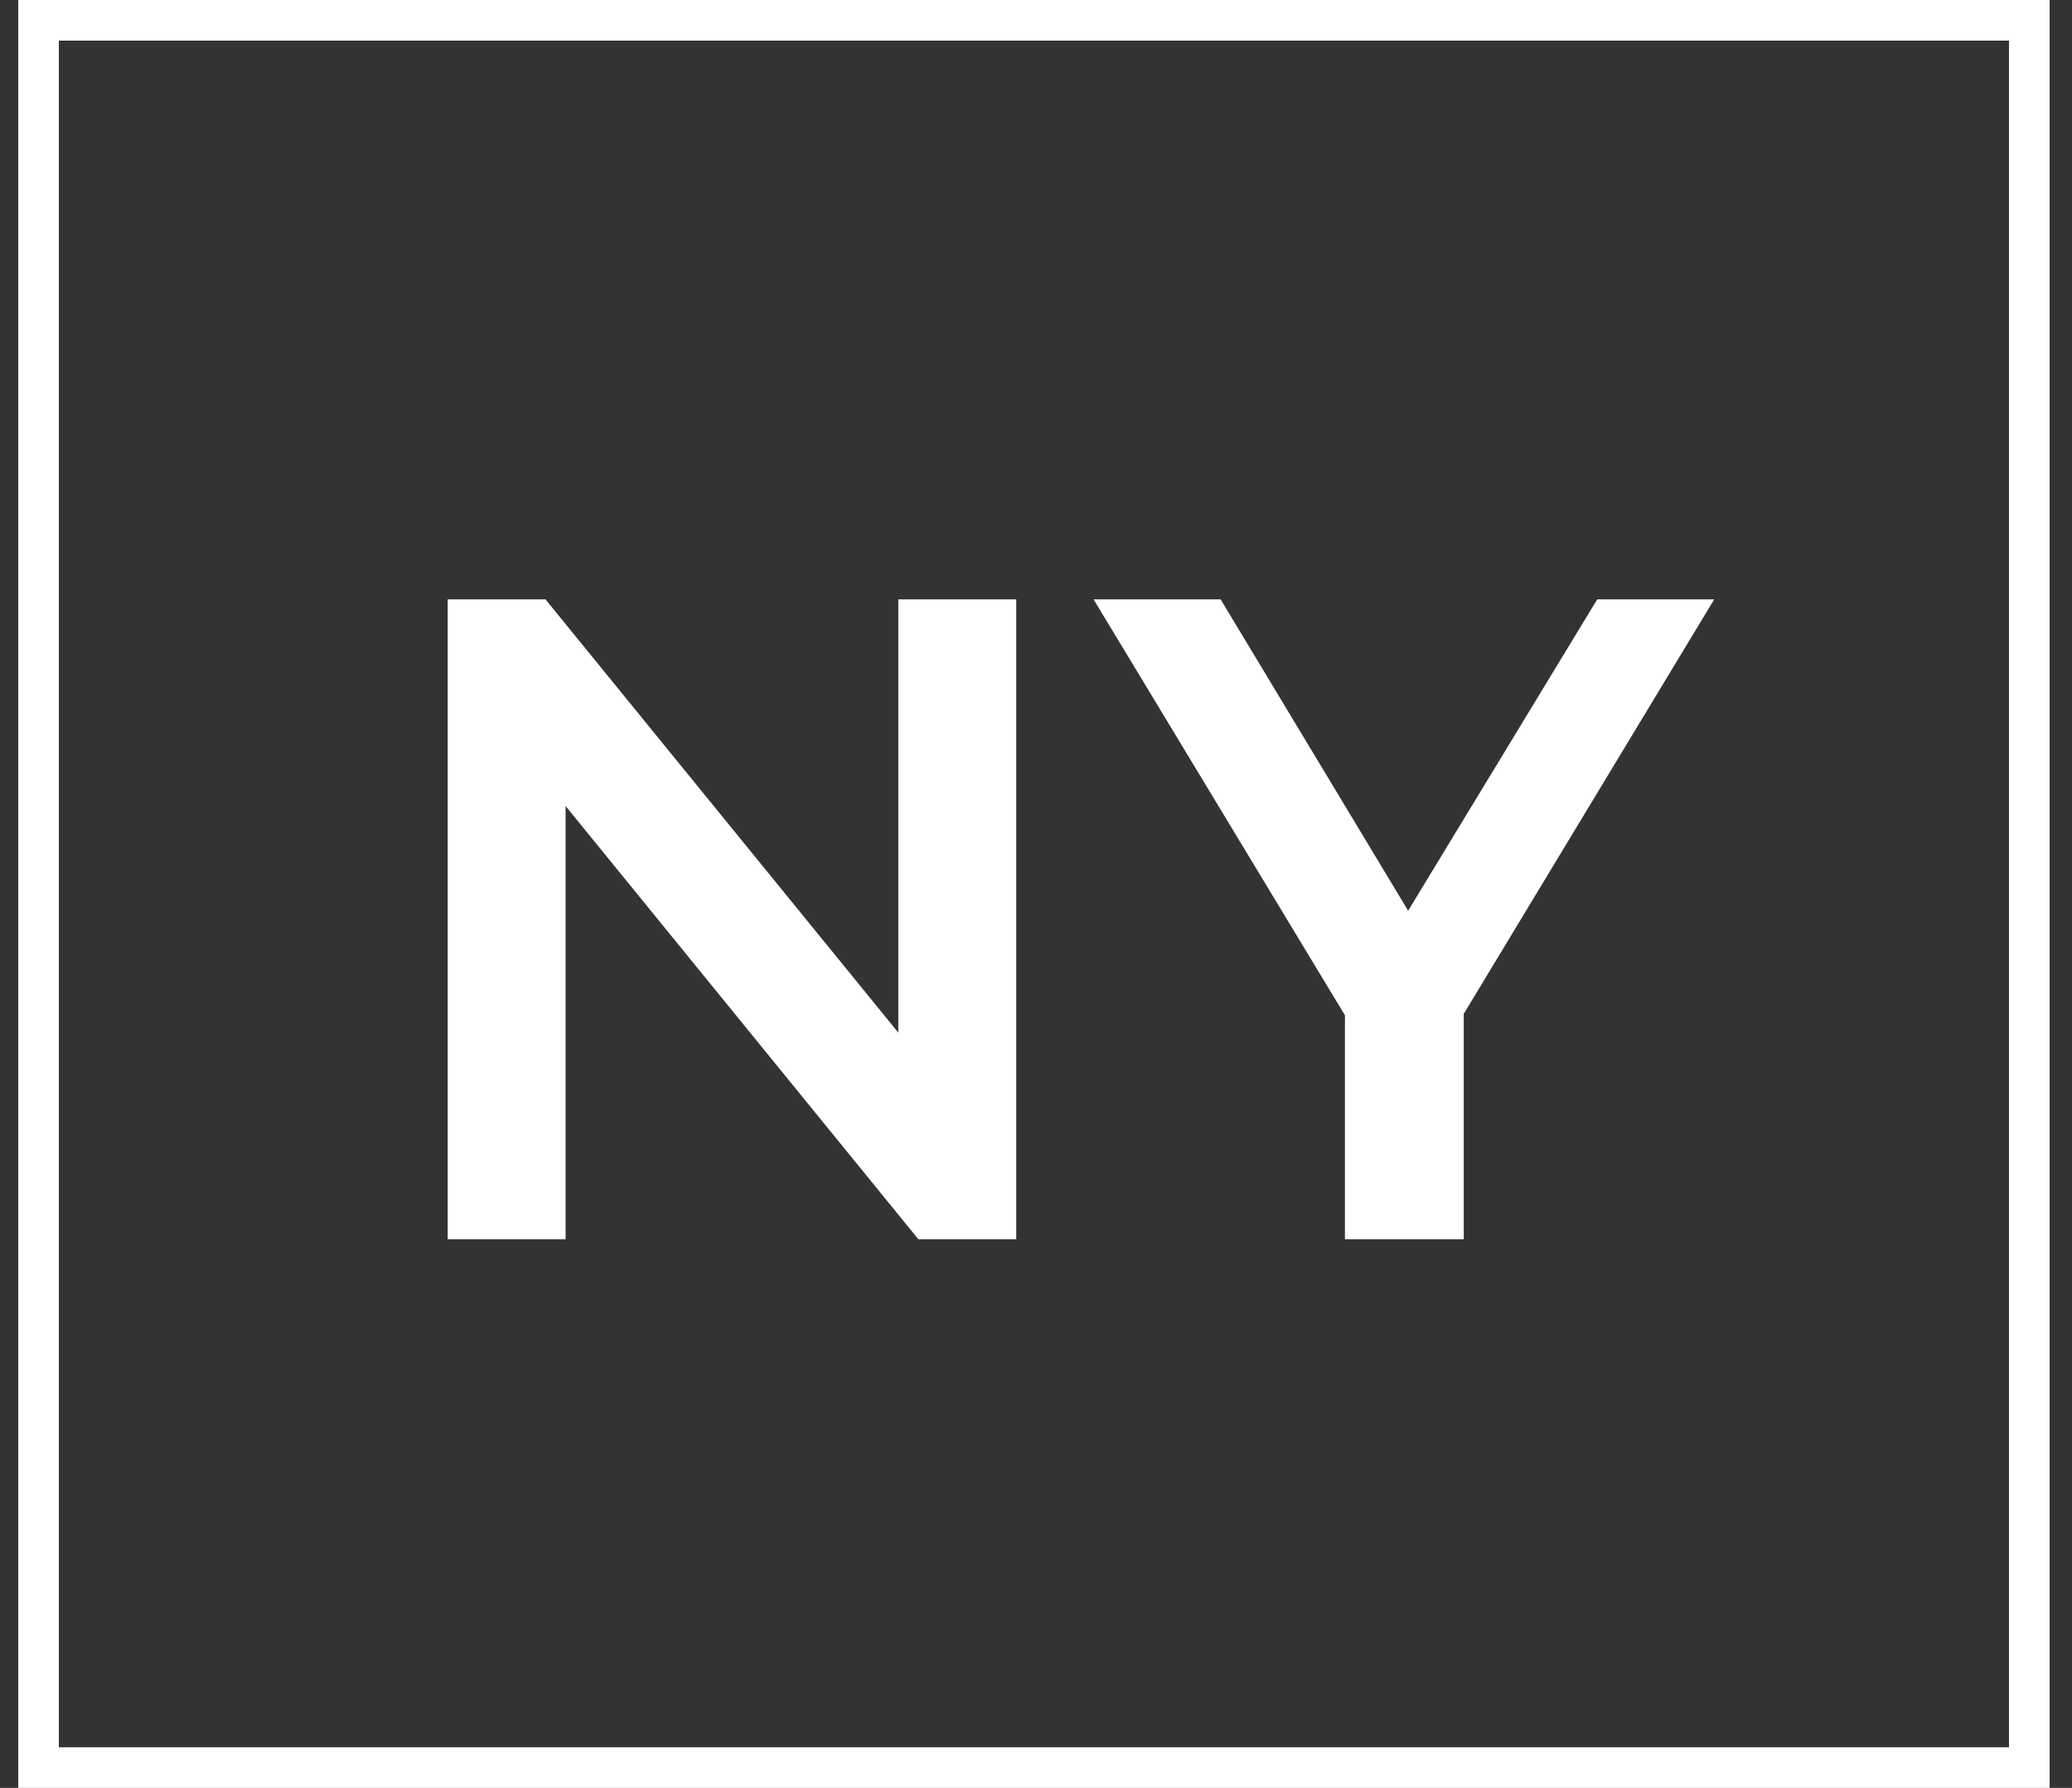
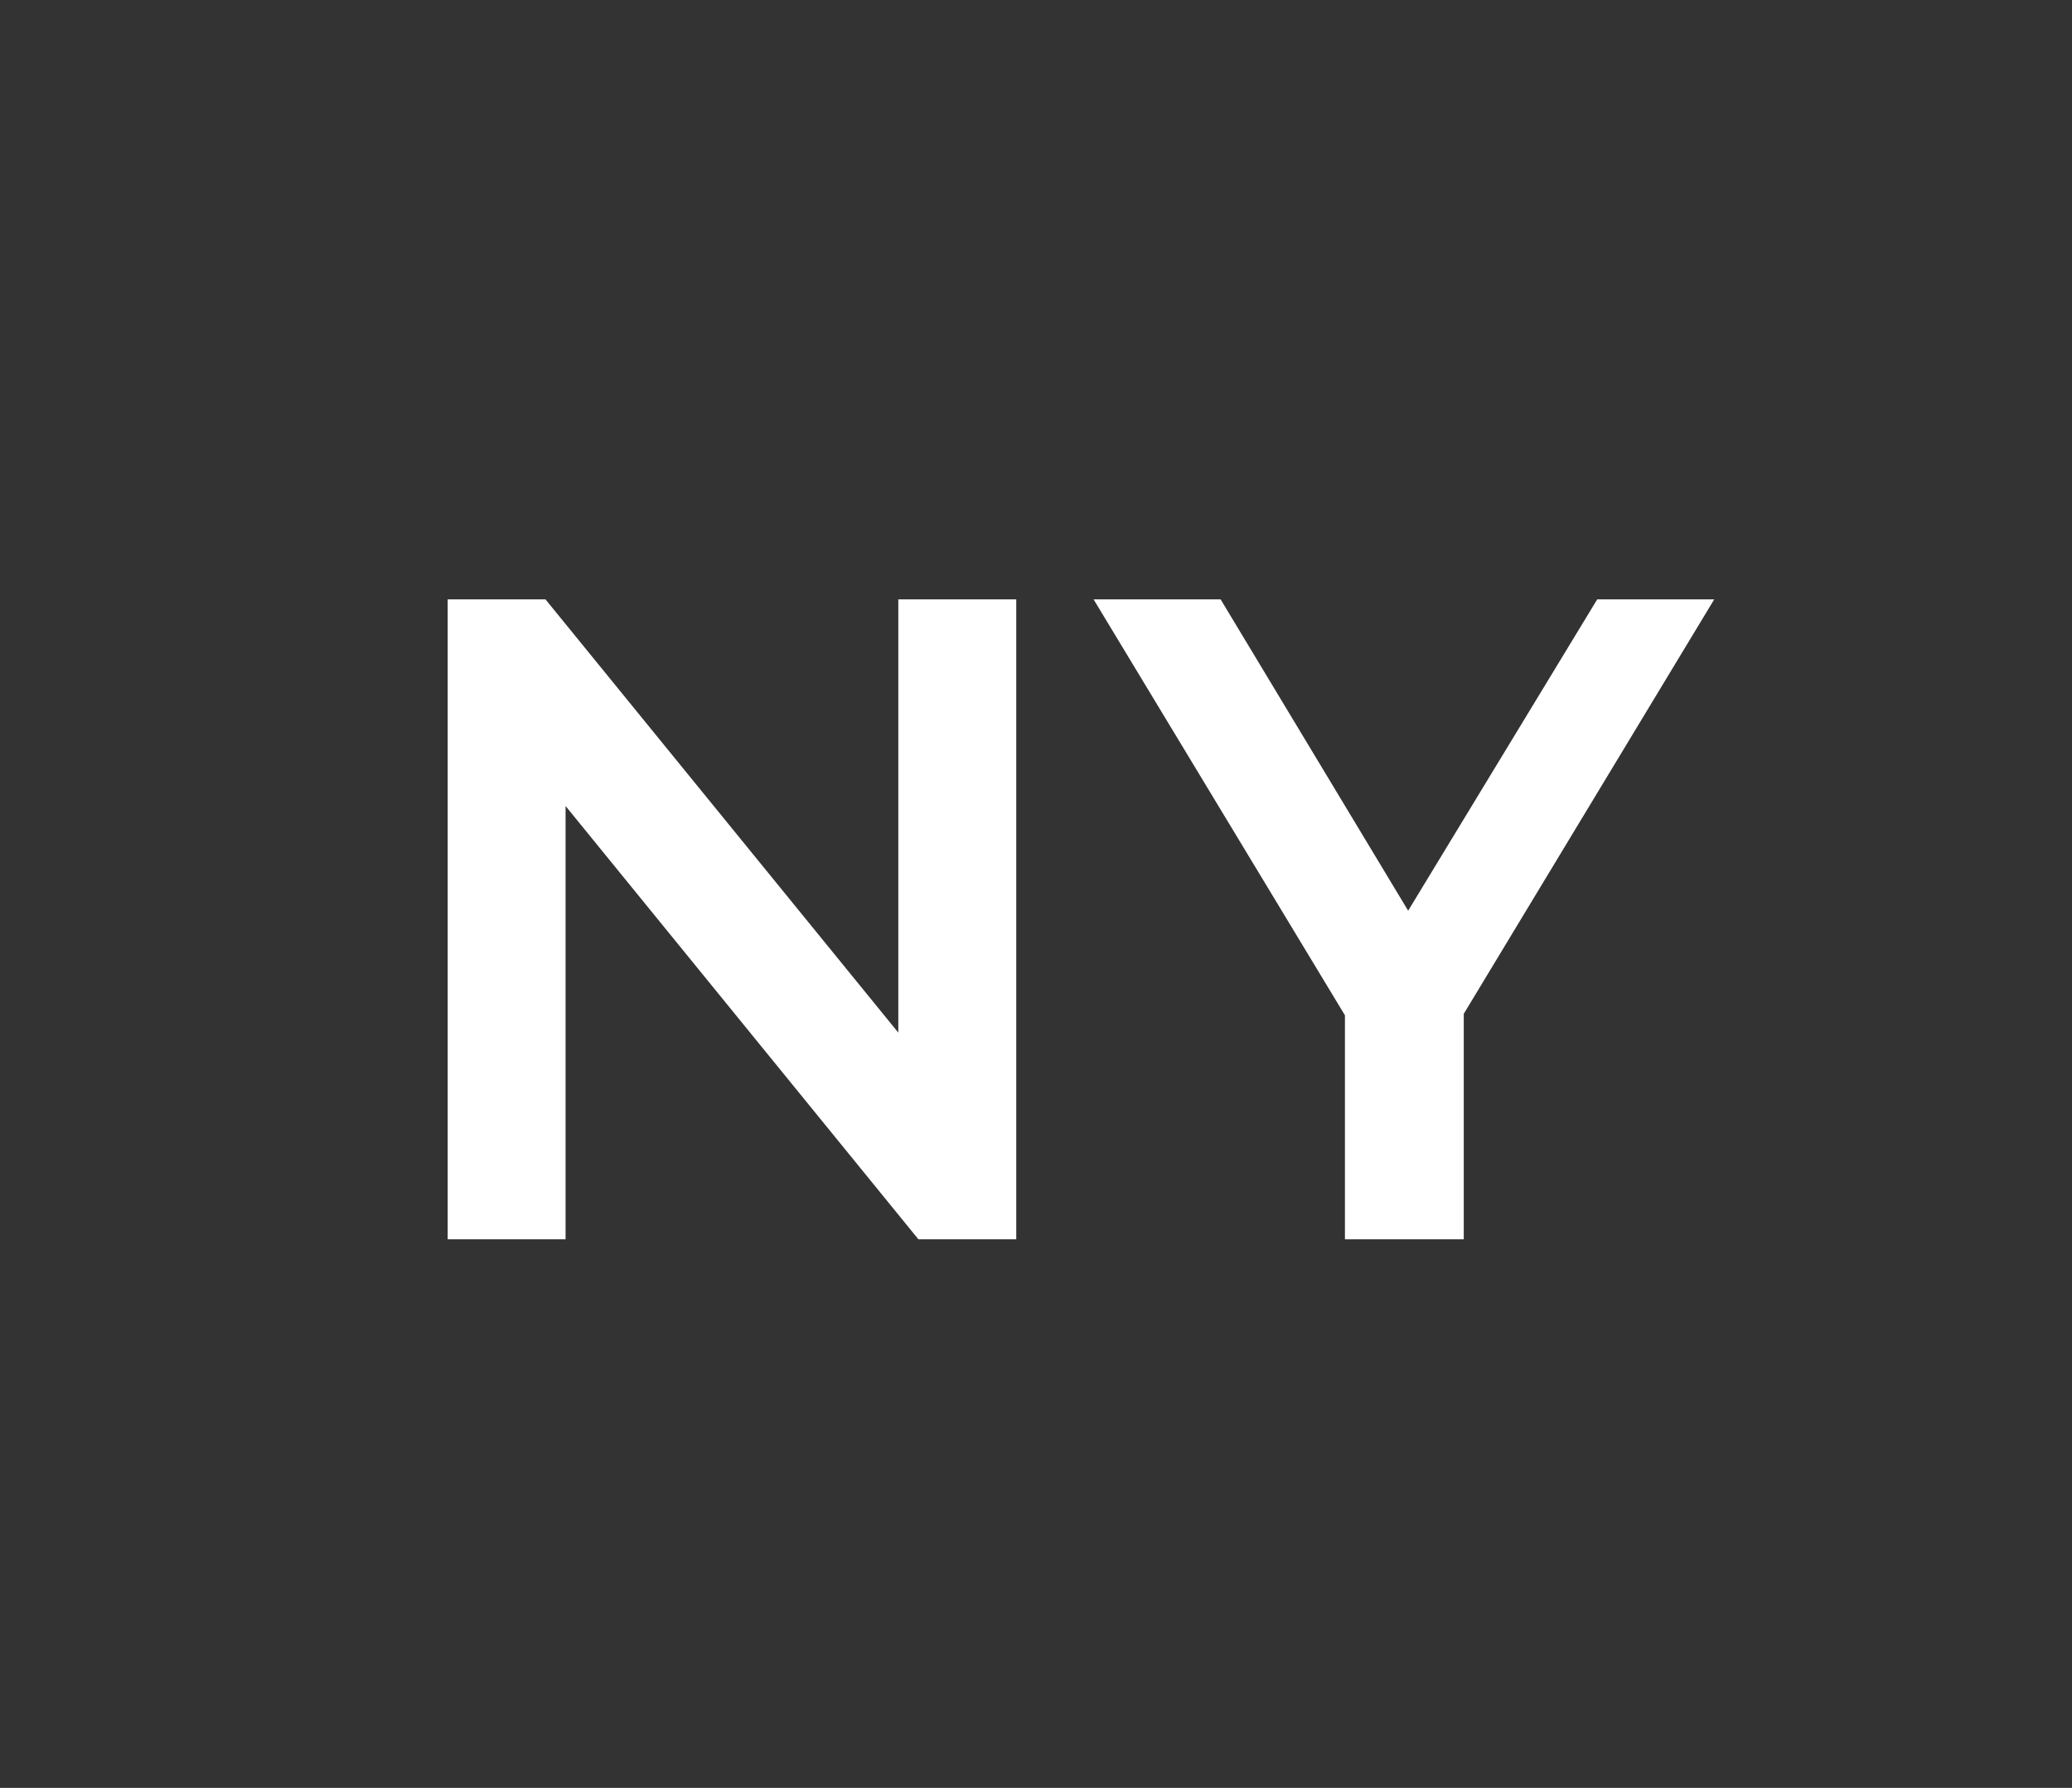
<svg xmlns="http://www.w3.org/2000/svg" fill="none" viewBox="0 0 51 44" height="44" width="51">
  <rect x="0" y="0" width="51" height="44" fill="#333333" stroke="none" />
-   <rect stroke="white" height="43" width="49" y="0.5" x="0.949" />
-   <path fill="white" d="M11.019 30.5V14.75H13.426L23.304 26.878H22.111V14.75H25.014V30.5H22.606L12.729 18.372H13.921V30.5H11.019ZM33.104 30.5V24.267L33.757 26.067L26.917 14.75H30.044L35.534 23.863H33.779L39.314 14.75H42.194L35.354 26.067L36.029 24.267V30.5H33.104Z" />
+   <path fill="white" d="M11.019 30.5V14.75H13.426L23.304 26.878H22.111V14.75H25.014V30.5H22.606L12.729 18.372H13.921V30.5ZM33.104 30.5V24.267L33.757 26.067L26.917 14.75H30.044L35.534 23.863H33.779L39.314 14.75H42.194L35.354 26.067L36.029 24.267V30.5H33.104Z" />
</svg>